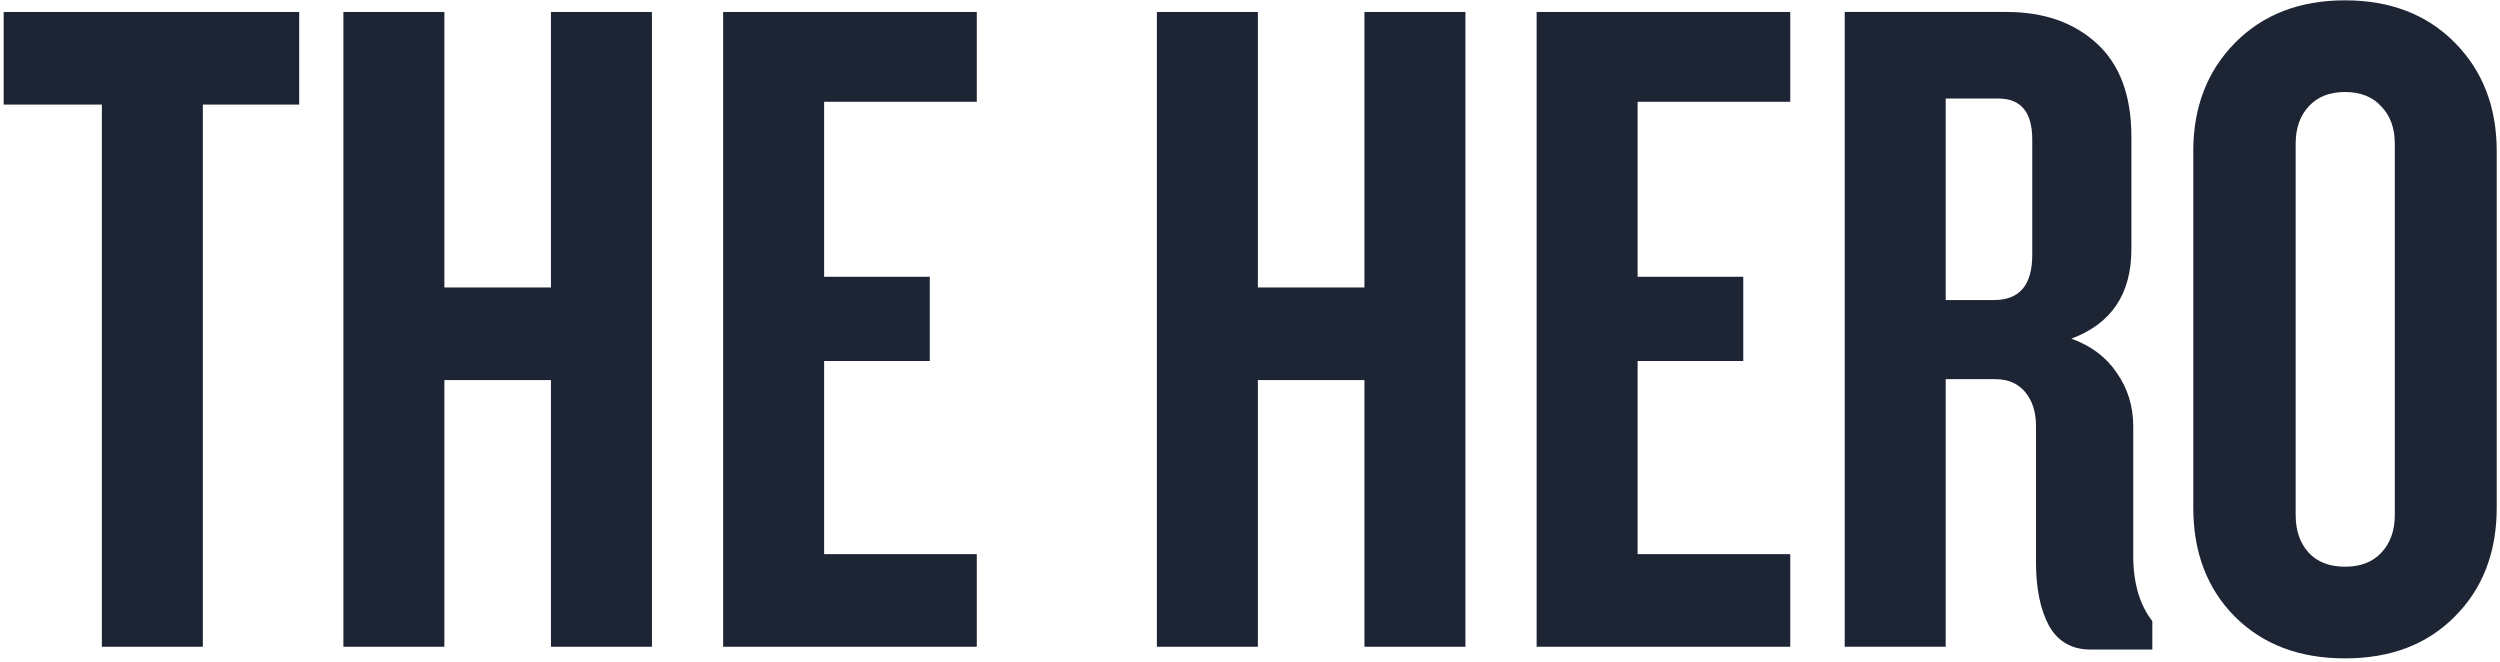
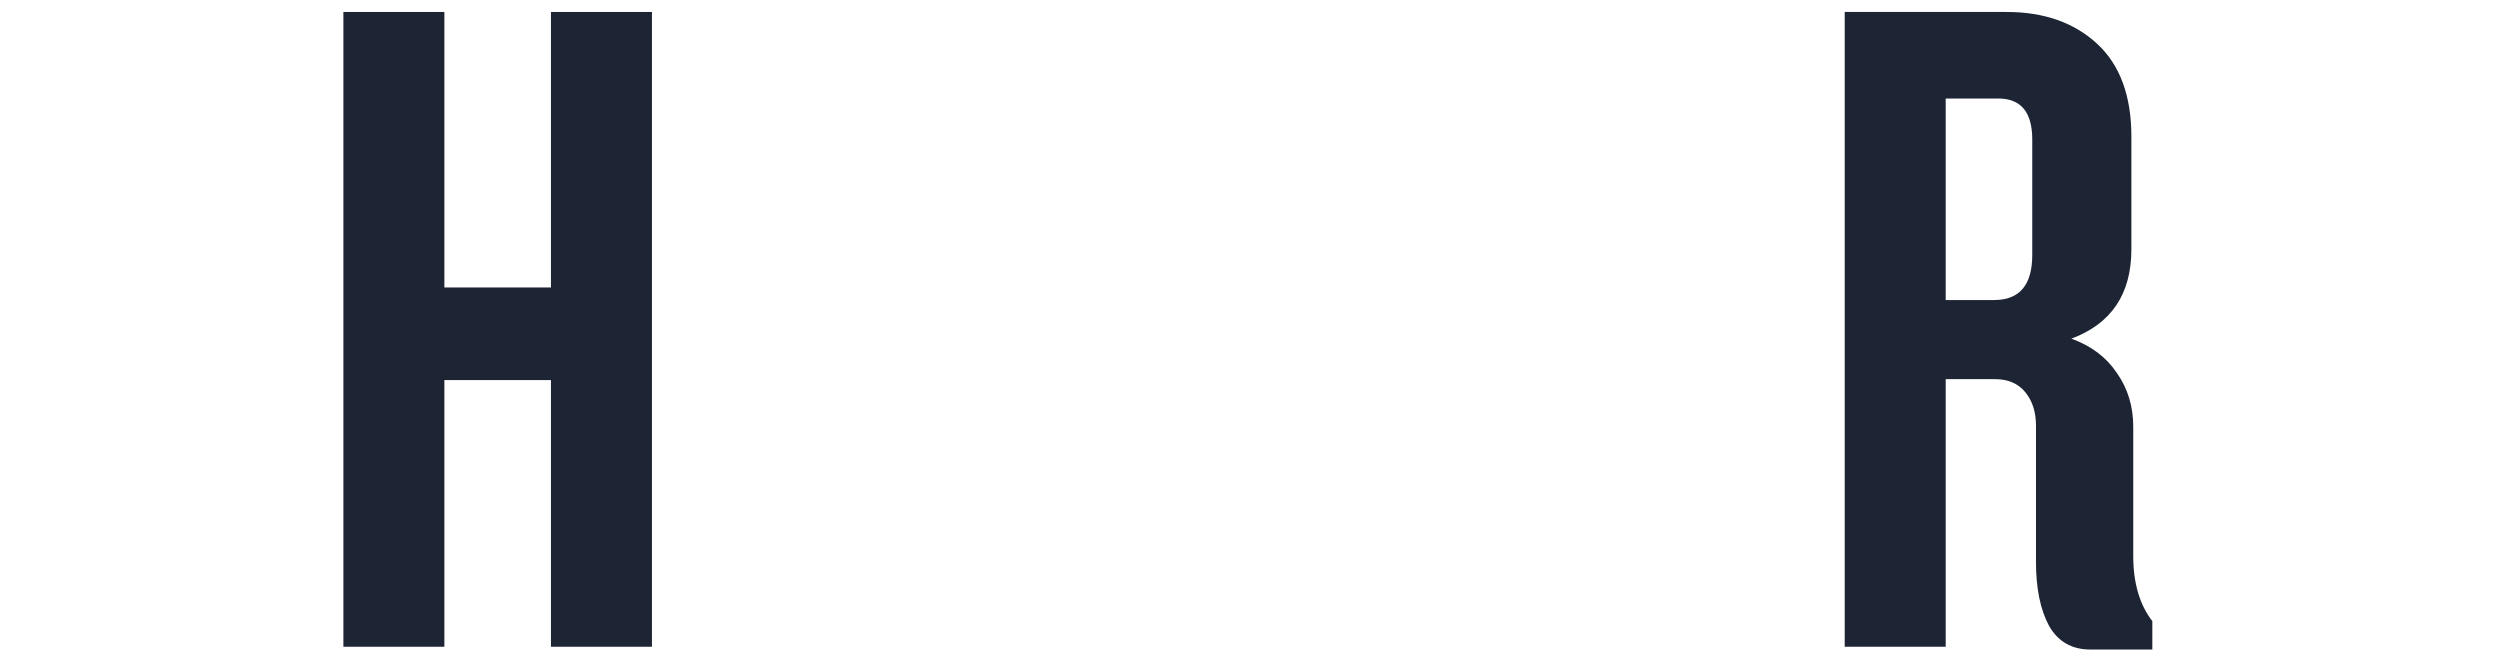
<svg xmlns="http://www.w3.org/2000/svg" width="661" height="175" viewBox="0 0 661 175" fill="none">
-   <path d="M660.131 134.209C660.131 146.021 656.439 155.619 649.057 163.002C641.756 170.385 632.076 174.076 620.018 174.076C607.959 174.076 598.238 170.385 590.855 163.002C583.555 155.619 579.904 146.021 579.904 134.209V39.955C579.904 28.307 583.596 18.75 590.979 11.285C598.361 3.82 608.041 0.088 620.018 0.088C631.994 0.088 641.674 3.82 649.057 11.285C656.439 18.75 660.131 28.307 660.131 39.955V134.209ZM633.184 136.178V37.986C633.184 33.885 631.994 30.604 629.615 28.143C627.318 25.6 624.119 24.328 620.018 24.328C615.916 24.328 612.717 25.6 610.42 28.143C608.123 30.604 606.975 33.885 606.975 37.986V136.178C606.975 140.279 608.123 143.602 610.42 146.145C612.717 148.605 615.916 149.836 620.018 149.836C624.119 149.836 627.318 148.605 629.615 146.145C631.994 143.602 633.184 140.279 633.184 136.178Z" fill="#1D2434" />
  <path d="M569.076 171.738H552.711C547.789 171.738 544.139 169.646 541.76 165.463C539.463 161.197 538.314 155.578 538.314 148.605V112.553C538.314 108.943 537.371 105.99 535.484 103.693C533.598 101.396 530.932 100.248 527.486 100.248H514.443V171H487.742V3.164H530.562C540.406 3.164 548.363 5.953 554.434 11.531C560.504 17.109 563.539 25.312 563.539 36.141V65.918C563.539 77.731 558.248 85.606 547.666 89.543C552.916 91.43 556.936 94.465 559.725 98.648C562.596 102.75 564.031 107.467 564.031 112.799V147.006C564.031 154.143 565.713 159.885 569.076 164.232V171.738ZM537.33 67.394V36.879C537.33 29.66 534.336 26.051 528.348 26.051H514.443V79.33H527.24C533.967 79.33 537.33 75.352 537.33 67.394Z" fill="#1D2434" />
-   <path d="M473.346 171H406.285V3.164H473.346V26.912H432.986V73.178H460.918V95.449H432.986V146.514H473.346V171Z" fill="#1D2434" />
-   <path d="M387.459 171H360.758V100.494H332.58V171H305.879V3.164H332.58V76.008H360.758V3.164H387.459V171Z" fill="#1D2434" />
-   <path d="M258.26 171H191.199V3.164H258.26V26.912H217.9V73.178H245.832V95.449H217.9V146.514H258.26V171Z" fill="#1D2434" />
  <path d="M172.373 171H145.672V100.494H117.494V171H90.793V3.164H117.494V76.008H145.672V3.164H172.373V171Z" fill="#1D2434" />
-   <path d="M79.103 27.65H53.633V171H26.932V27.65H0.969V3.164H79.103V27.65Z" fill="#1D2434" />
</svg>